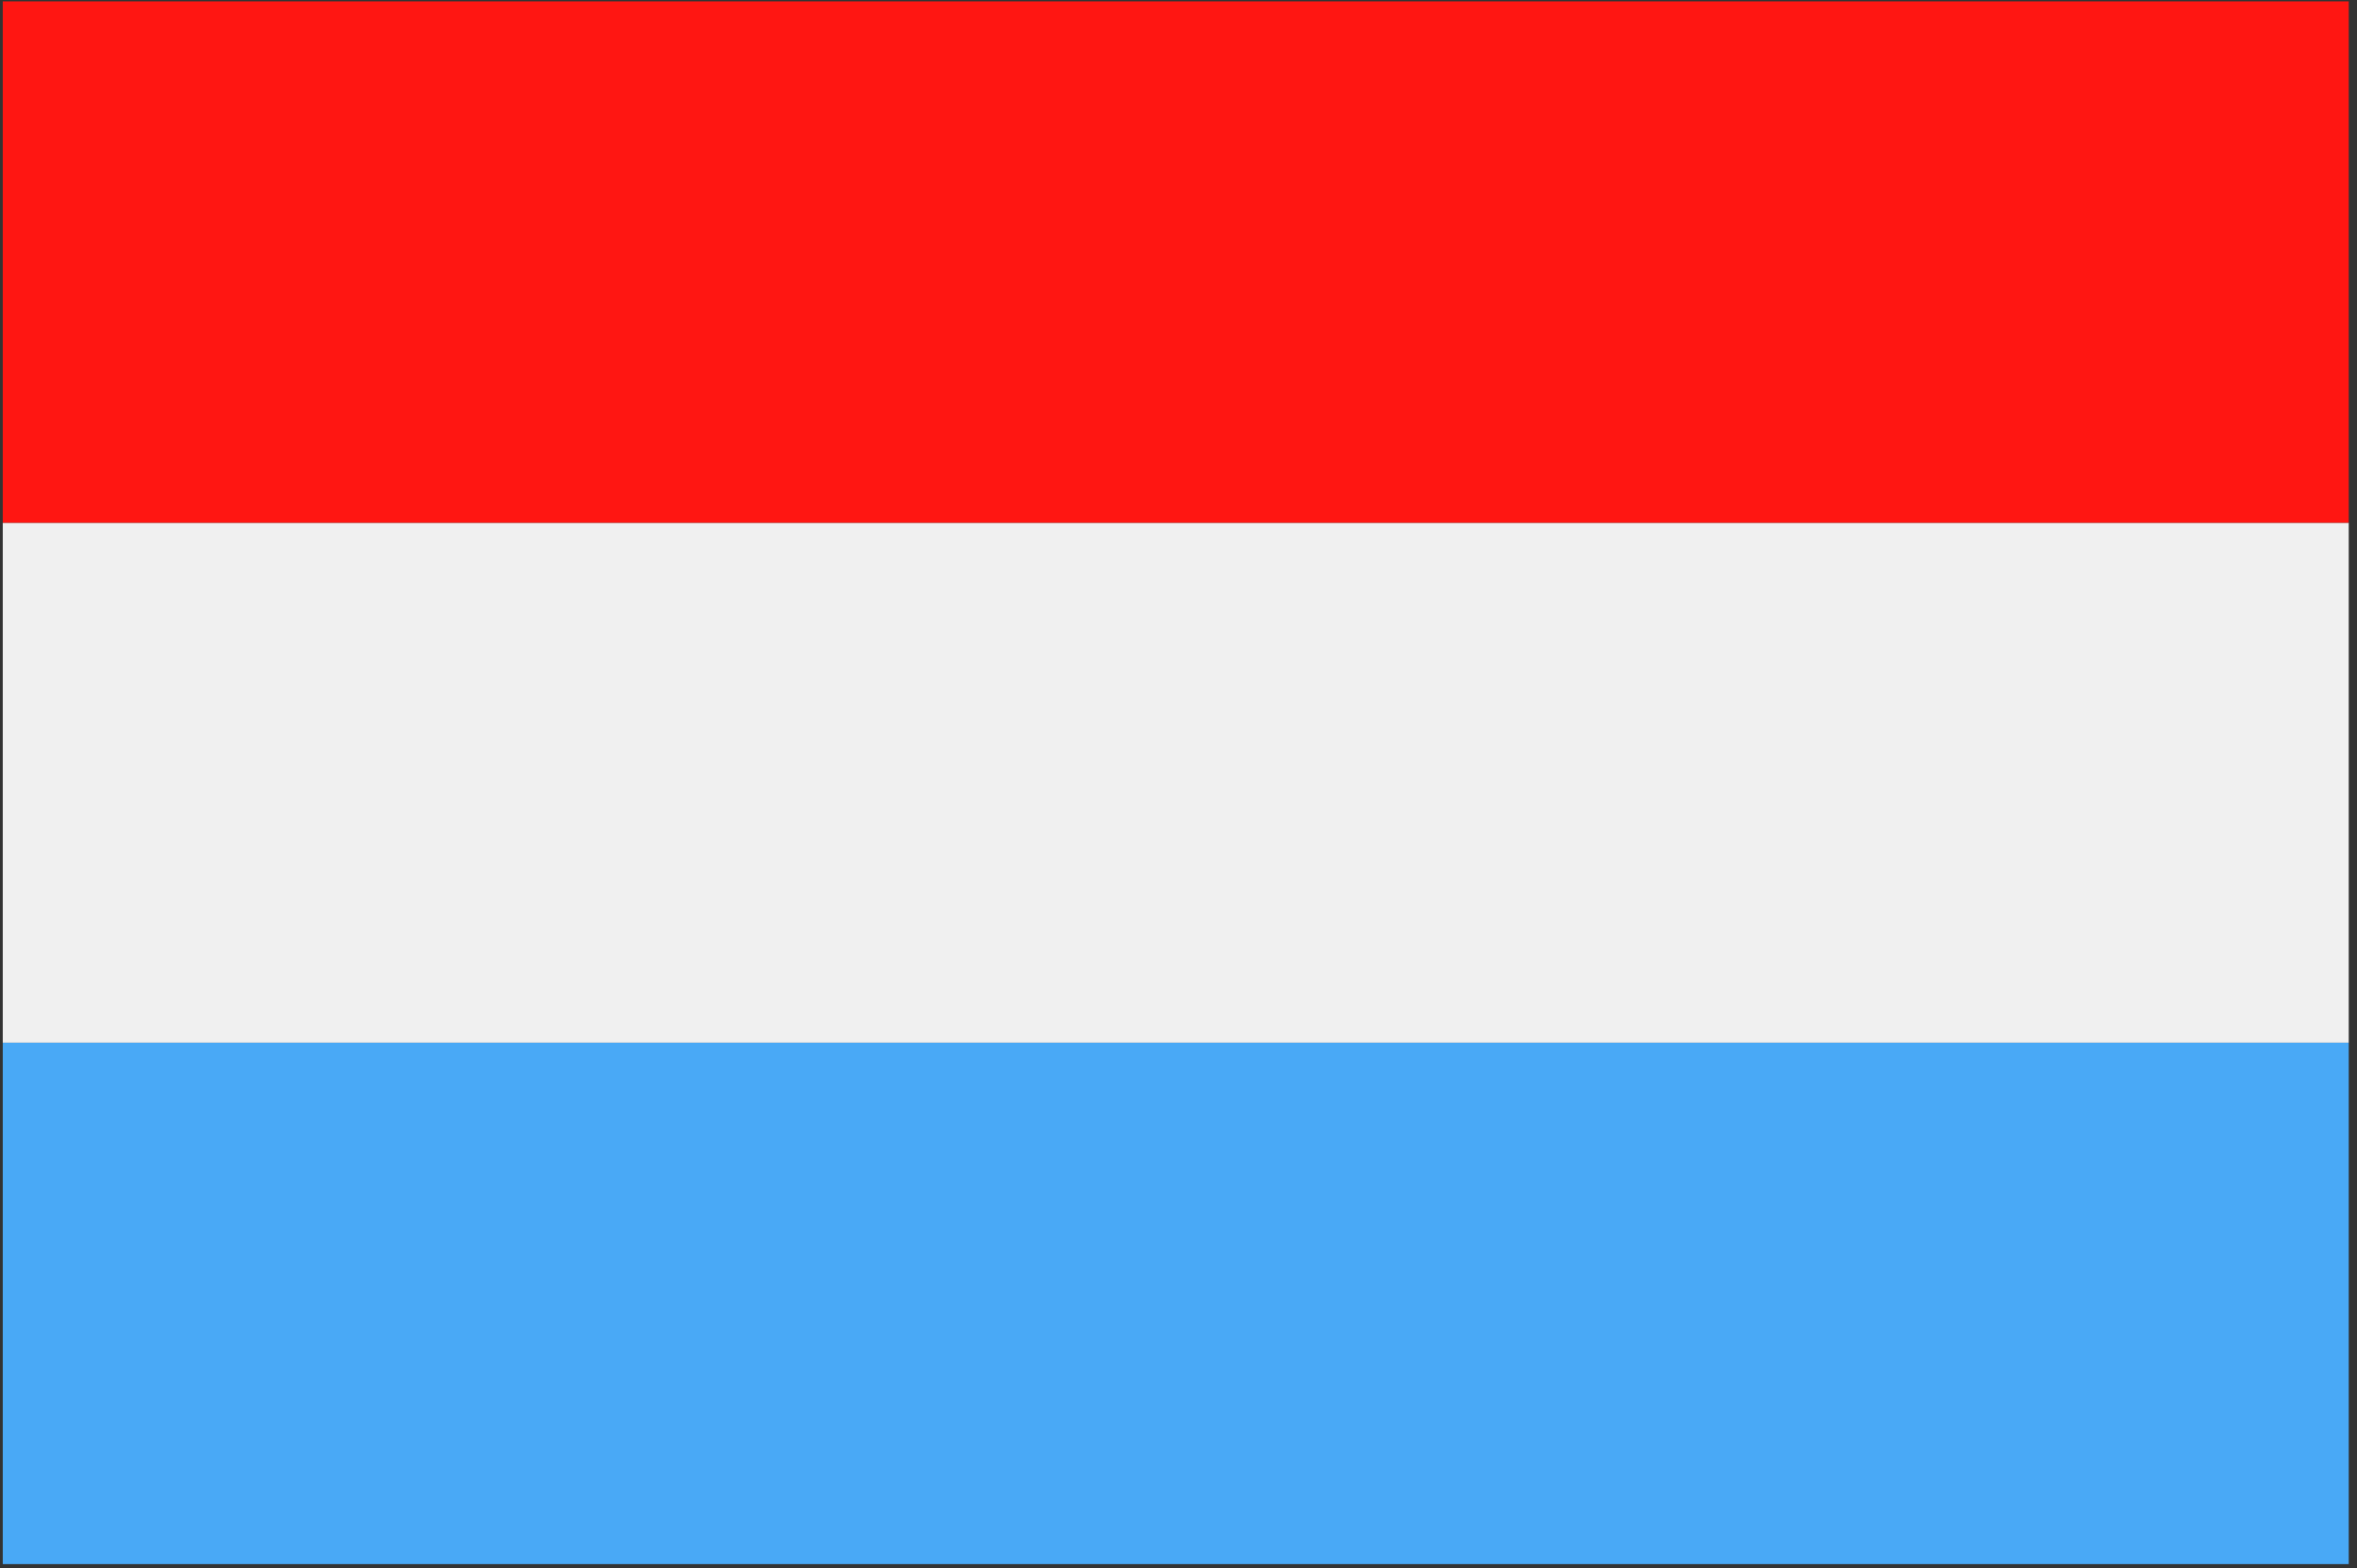
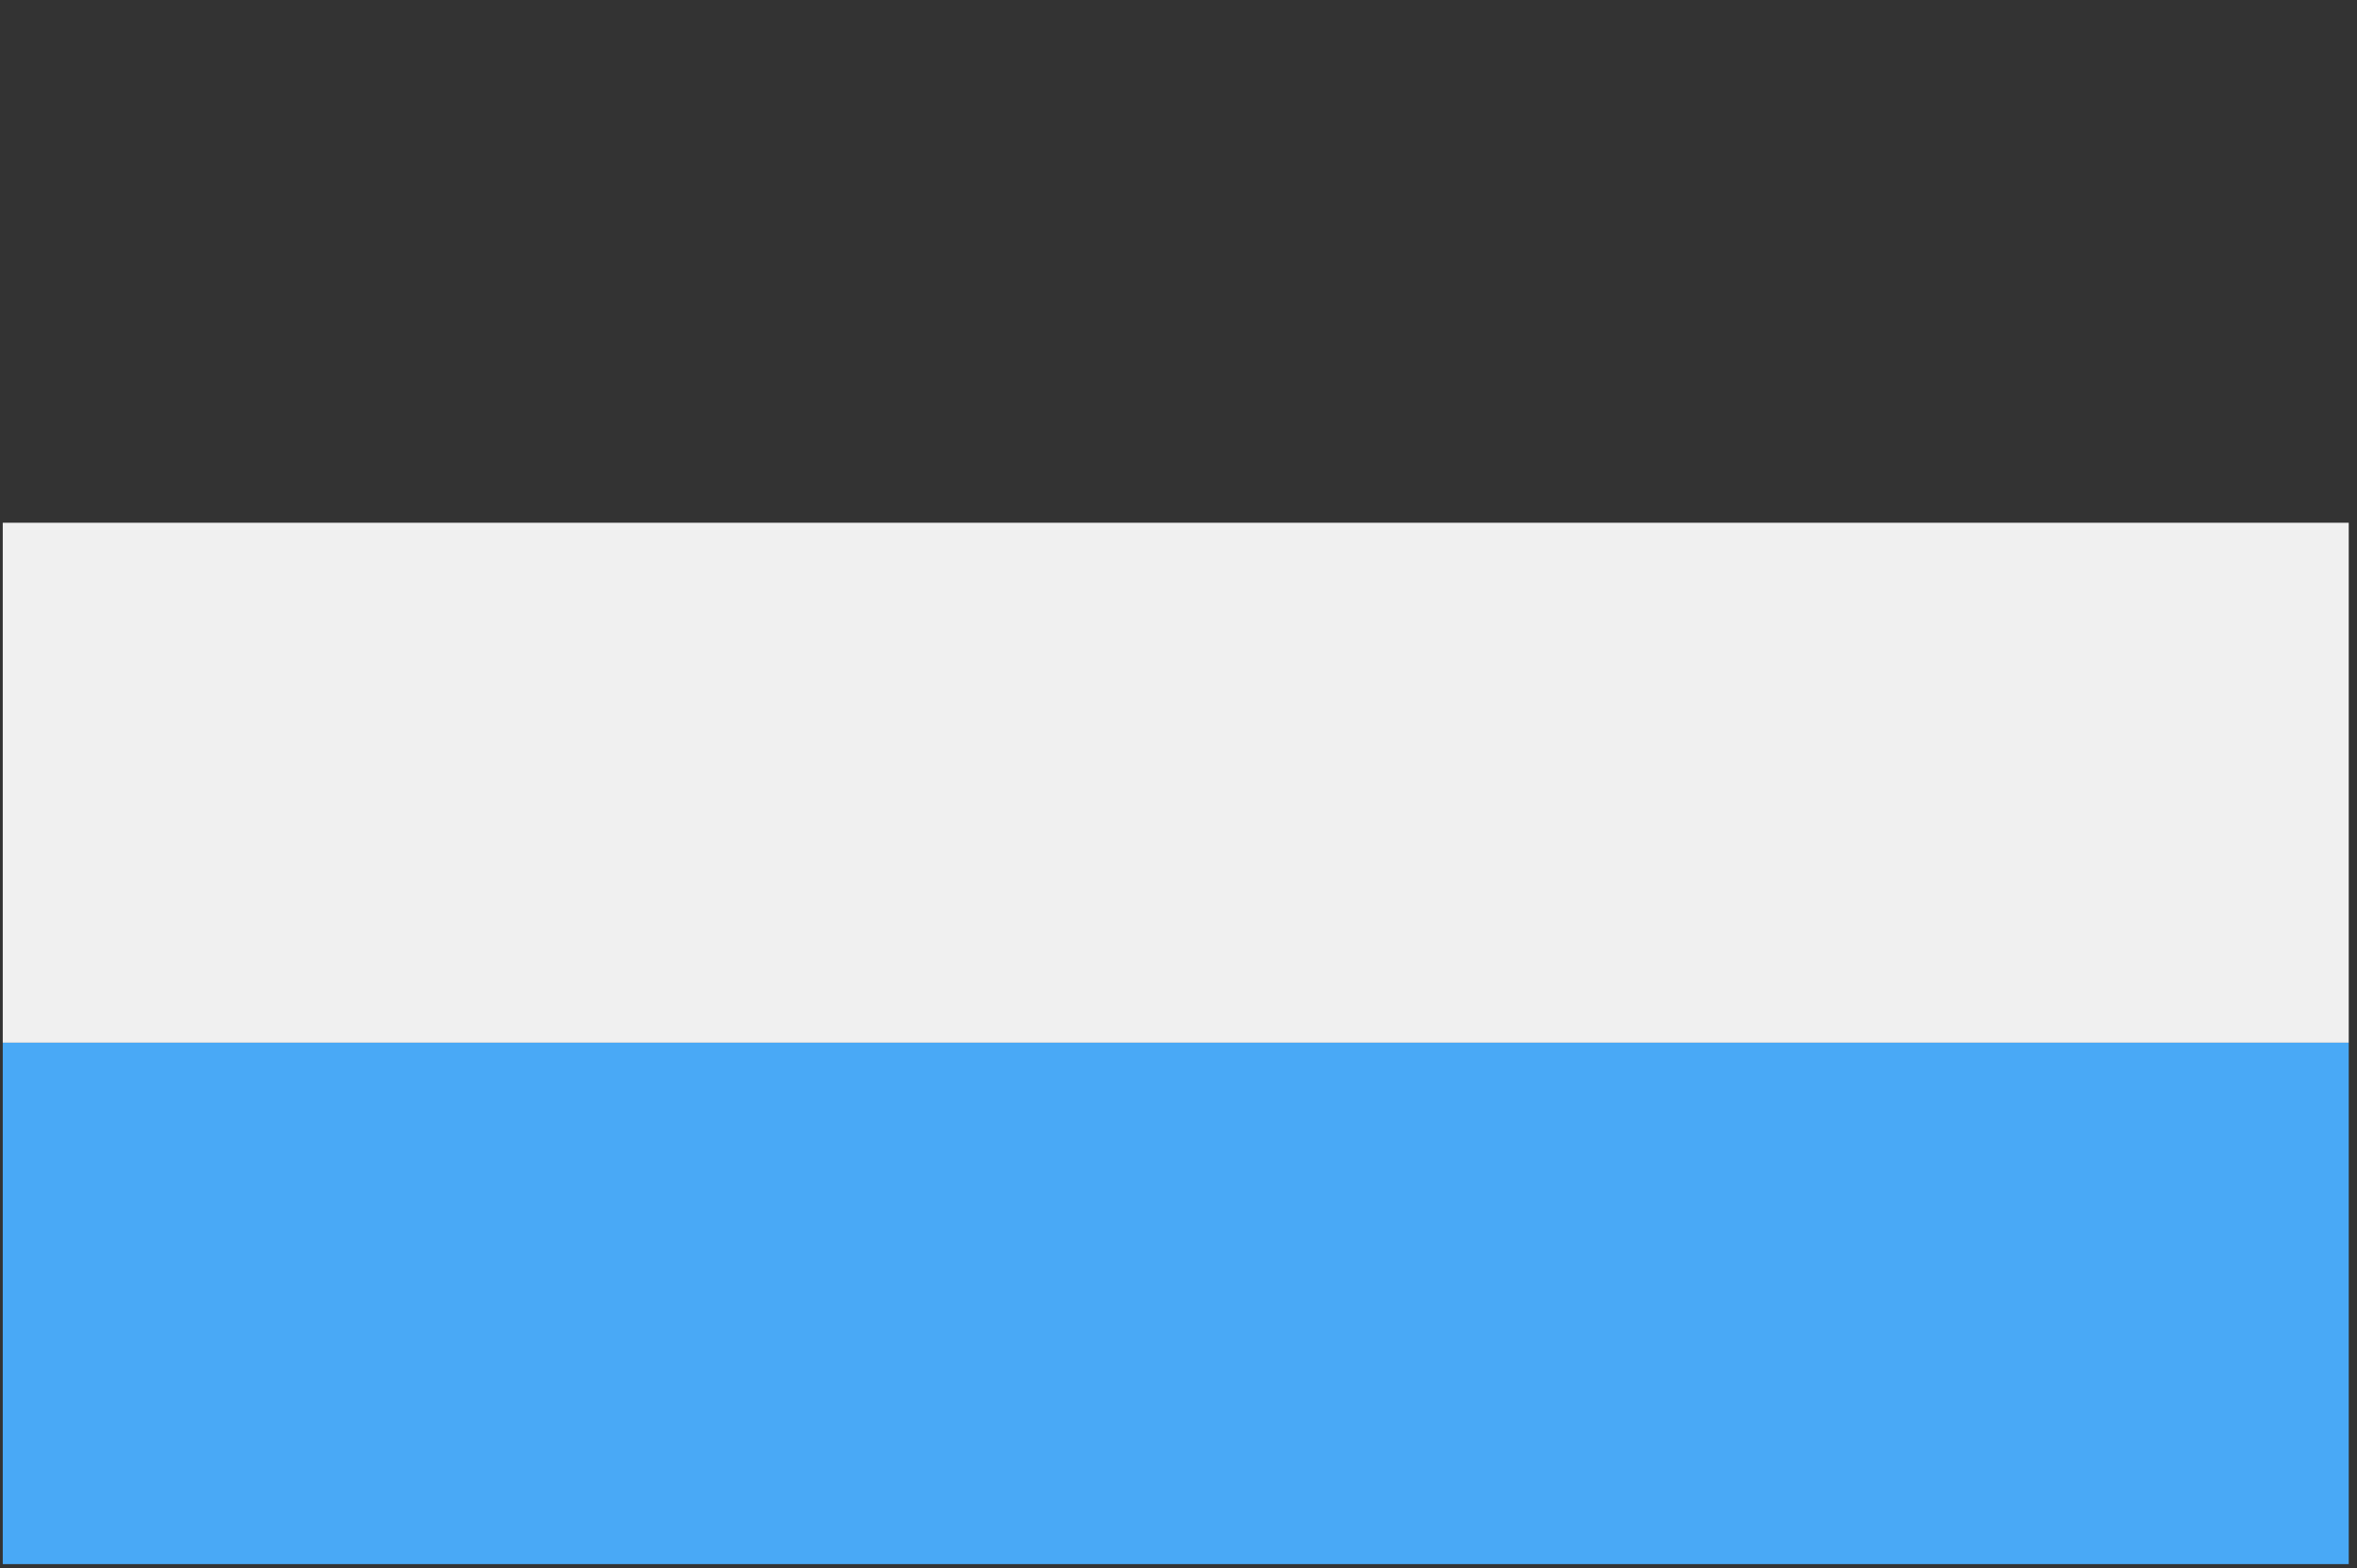
<svg xmlns="http://www.w3.org/2000/svg" version="1.1" id="Layer_1" x="0px" y="0px" viewBox="0 0 170.9 113.7" style="enable-background:new 0 0 170.9 113.7;" xml:space="preserve">
  <rect x="0" y="0" width="170.9" height="113.7" fill="#333333" stroke="none" />
  <style type="text/css"> .st0{fill-rule:evenodd;clip-rule:evenodd;fill:#F0F0F0;} .st1{fill-rule:evenodd;clip-rule:evenodd;fill:#49A9F6;} .st2{fill-rule:evenodd;clip-rule:evenodd;fill:#FF1612;} </style>
  <g>
    <polygon class="st0" points="170.3,75.6 170.3,37.9 0.2,37.9 0.2,75.6 170.3,75.6 " />
    <polygon class="st1" points="0.2,113.4 170.3,113.4 170.3,75.6 0.2,75.6 0.2,113.4 " />
-     <polygon class="st2" points="0.2,37.9 170.3,37.9 170.3,0.1 0.2,0.1 0.2,37.9 " />
  </g>
</svg>